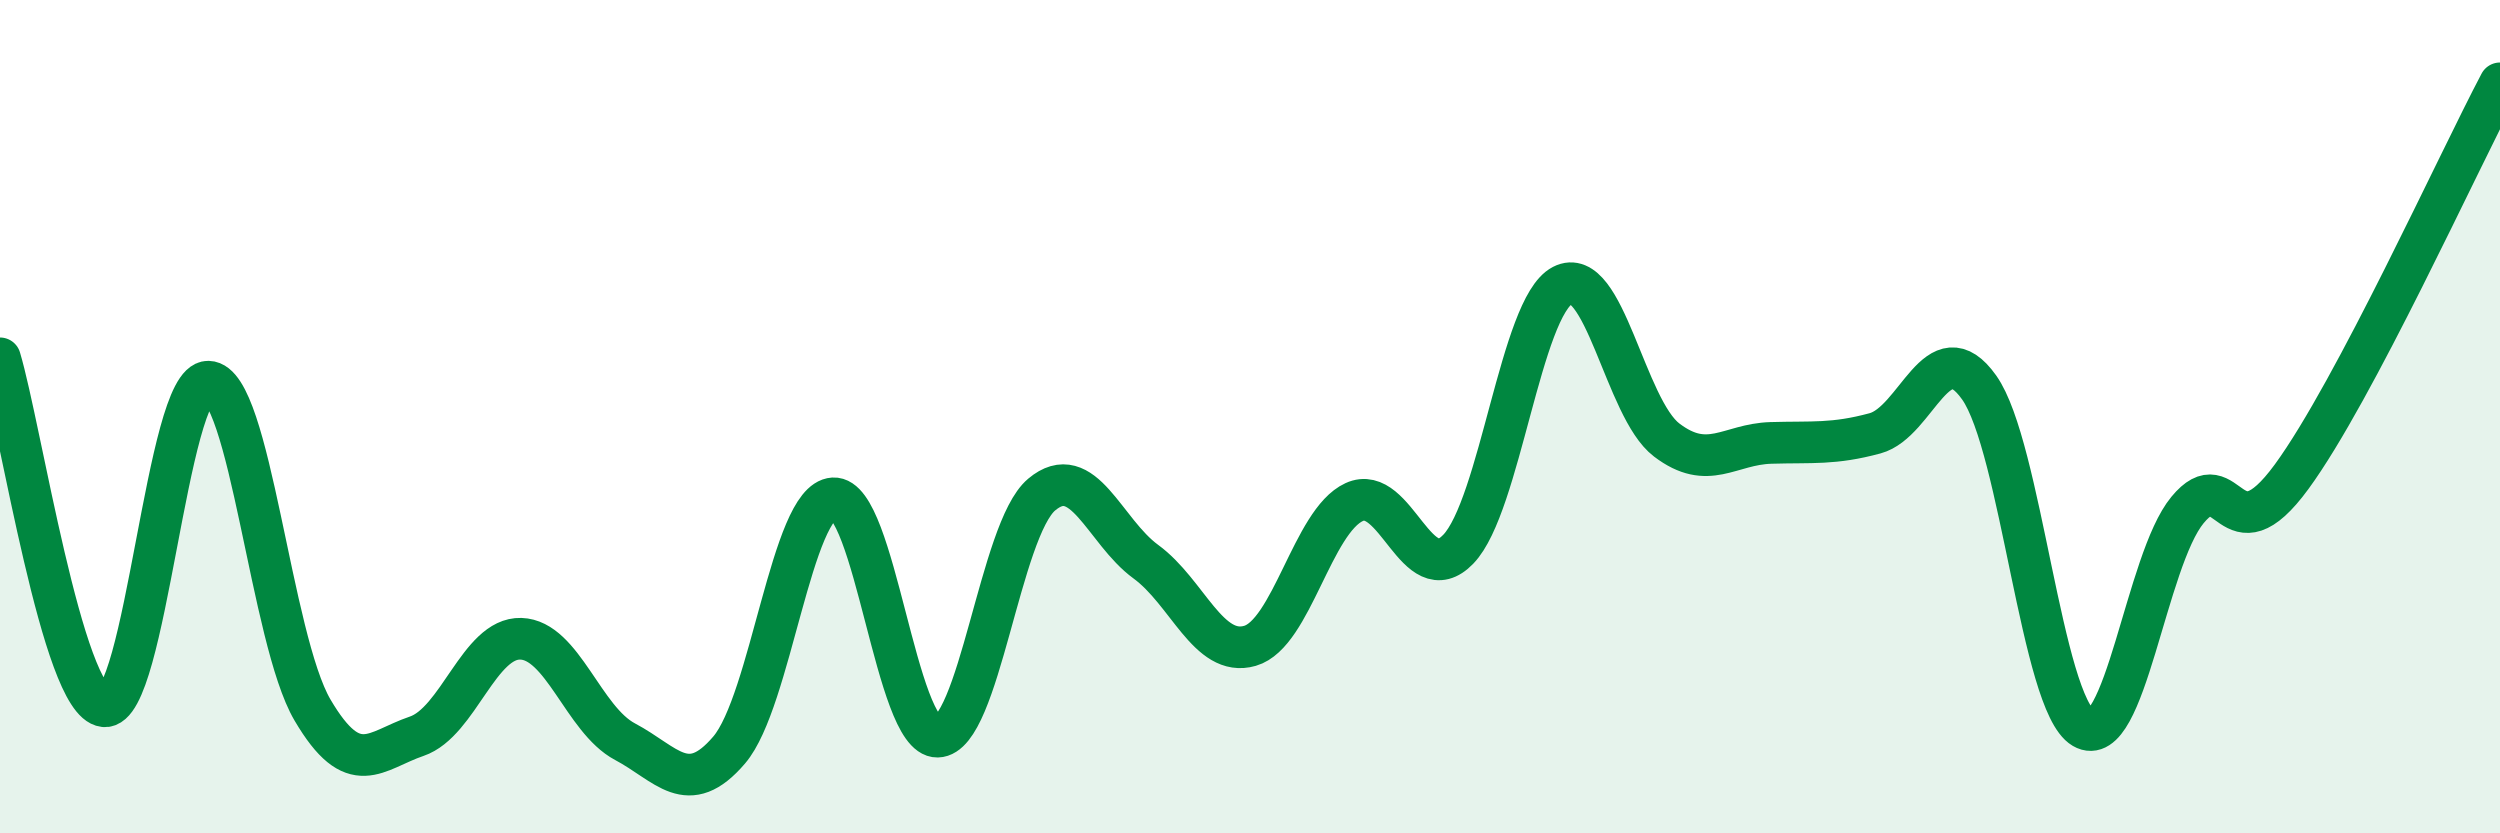
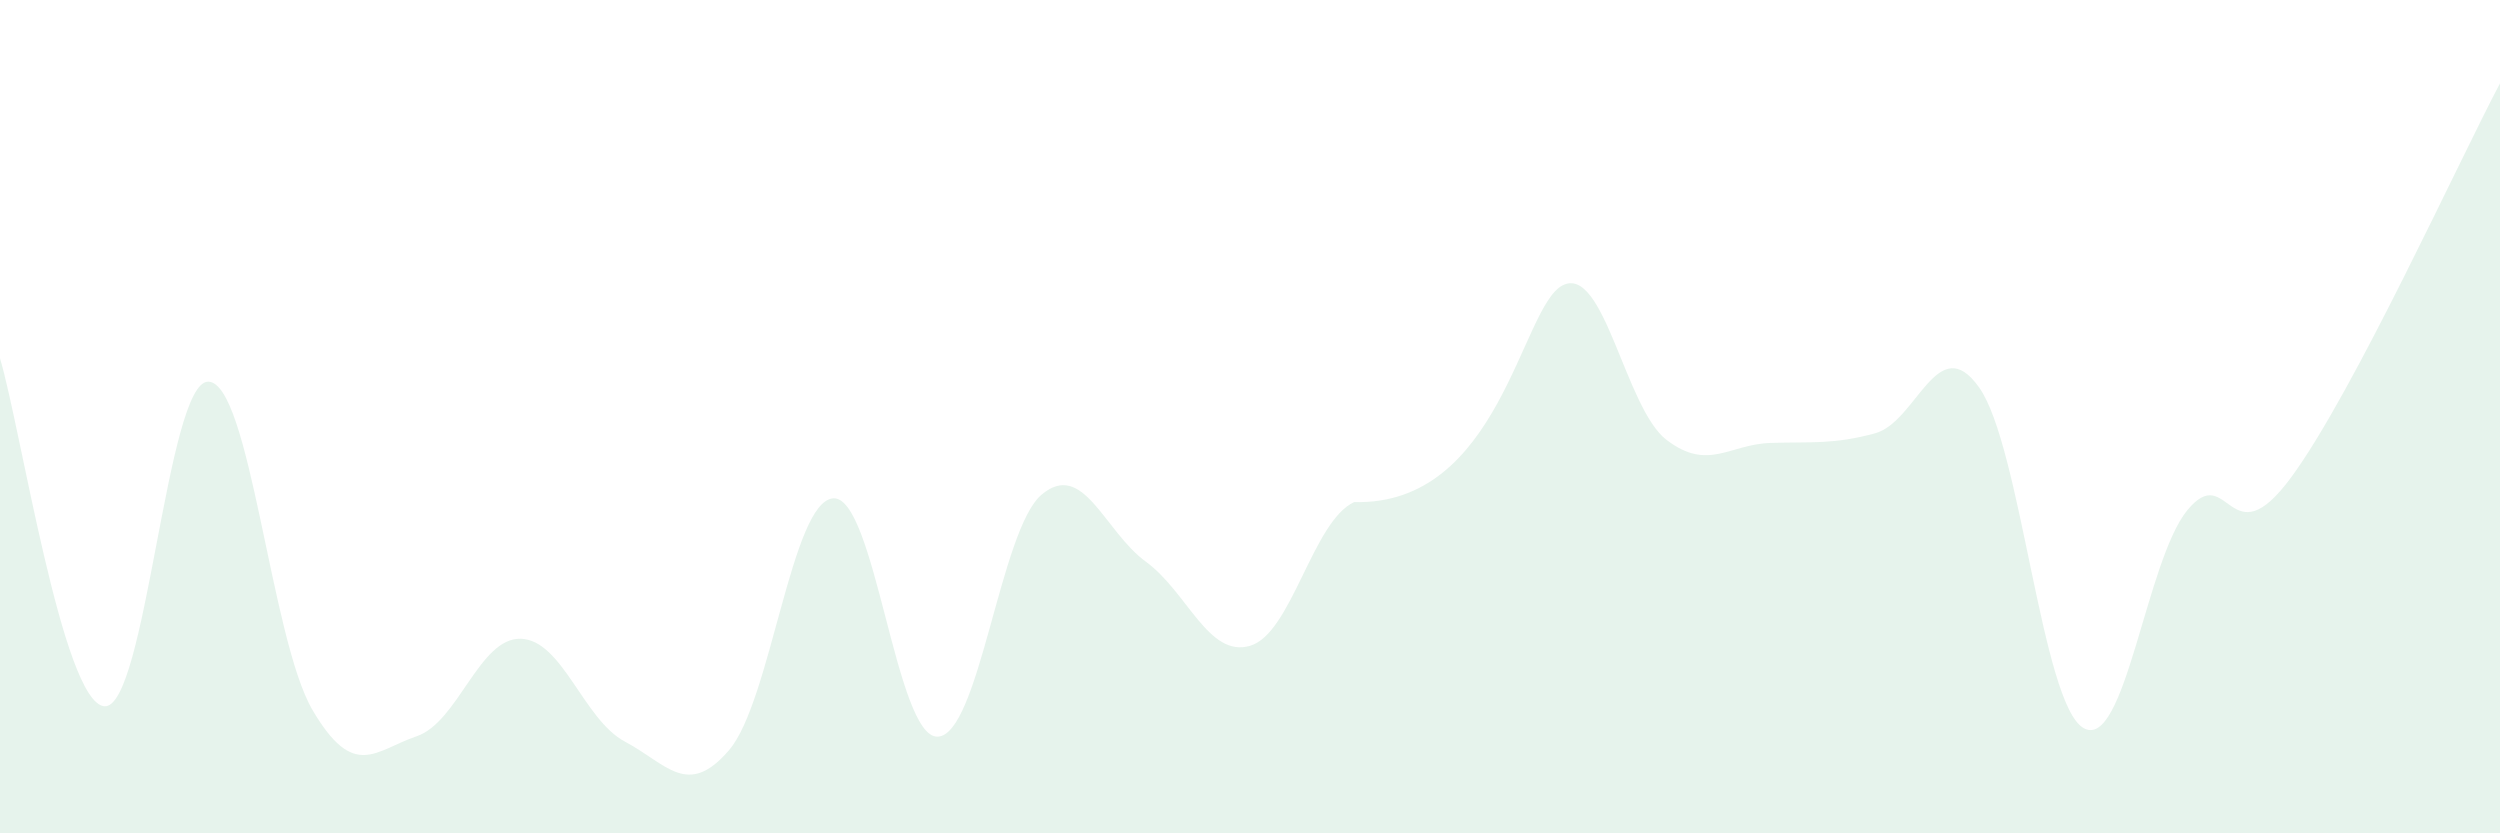
<svg xmlns="http://www.w3.org/2000/svg" width="60" height="20" viewBox="0 0 60 20">
-   <path d="M 0,8.6 C 0.5,10.27 1.5,16.84 2.5,16.95 C 3.5,17.06 4,9.14 5,9.16 C 6,9.18 6.5,15.34 7.5,17.04 C 8.5,18.74 9,18.01 10,17.67 C 11,17.33 11.5,15.3 12.5,15.33 C 13.5,15.36 14,17.27 15,17.8 C 16,18.33 16.5,19.17 17.5,18 C 18.5,16.83 19,12.02 20,11.96 C 21,11.9 21.5,17.7 22.5,17.68 C 23.5,17.66 24,12.71 25,11.87 C 26,11.03 26.5,12.75 27.5,13.48 C 28.5,14.21 29,15.79 30,15.5 C 31,15.21 31.5,12.51 32.5,12.05 C 33.5,11.59 34,14.22 35,13.18 C 36,12.14 36.5,7.37 37.5,6.85 C 38.5,6.33 39,9.8 40,10.56 C 41,11.32 41.5,10.66 42.5,10.63 C 43.5,10.6 44,10.67 45,10.4 C 46,10.13 46.5,7.89 47.5,9.3 C 48.5,10.71 49,16.88 50,17.47 C 51,18.06 51.5,13.45 52.5,12.24 C 53.5,11.03 53.5,13.49 55,11.44 C 56.5,9.39 59,3.89 60,2L60 20L0 20Z" fill="#008740" opacity="0.1" stroke-linecap="round" stroke-linejoin="round" />
-   <path d="M 0,8.6 C 0.5,10.27 1.5,16.84 2.5,16.95 C 3.5,17.06 4,9.14 5,9.16 C 6,9.18 6.5,15.34 7.5,17.04 C 8.5,18.74 9,18.01 10,17.67 C 11,17.33 11.5,15.3 12.5,15.33 C 13.5,15.36 14,17.27 15,17.8 C 16,18.33 16.5,19.17 17.5,18 C 18.5,16.83 19,12.02 20,11.96 C 21,11.9 21.5,17.7 22.5,17.68 C 23.5,17.66 24,12.71 25,11.87 C 26,11.03 26.5,12.75 27.5,13.48 C 28.5,14.21 29,15.79 30,15.5 C 31,15.21 31.5,12.51 32.5,12.05 C 33.5,11.59 34,14.22 35,13.18 C 36,12.14 36.5,7.37 37.5,6.85 C 38.5,6.33 39,9.8 40,10.56 C 41,11.32 41.5,10.66 42.5,10.63 C 43.5,10.6 44,10.67 45,10.4 C 46,10.13 46.5,7.89 47.5,9.3 C 48.5,10.71 49,16.88 50,17.47 C 51,18.06 51.5,13.45 52.5,12.24 C 53.5,11.03 53.5,13.49 55,11.44 C 56.5,9.39 59,3.89 60,2" stroke="#008740" stroke-width="1" fill="none" stroke-linecap="round" stroke-linejoin="round" />
+   <path d="M 0,8.6 C 0.5,10.27 1.5,16.84 2.5,16.95 C 3.5,17.06 4,9.14 5,9.16 C 6,9.18 6.5,15.34 7.5,17.04 C 8.5,18.74 9,18.01 10,17.67 C 11,17.33 11.5,15.3 12.5,15.33 C 13.5,15.36 14,17.27 15,17.8 C 16,18.33 16.5,19.17 17.5,18 C 18.5,16.83 19,12.02 20,11.96 C 21,11.9 21.5,17.7 22.5,17.68 C 23.5,17.66 24,12.71 25,11.87 C 26,11.03 26.5,12.75 27.5,13.48 C 28.5,14.21 29,15.79 30,15.5 C 31,15.21 31.5,12.51 32.5,12.05 C 36,12.14 36.5,7.37 37.5,6.85 C 38.5,6.33 39,9.8 40,10.56 C 41,11.32 41.5,10.66 42.5,10.63 C 43.5,10.6 44,10.67 45,10.4 C 46,10.13 46.5,7.89 47.5,9.3 C 48.5,10.71 49,16.88 50,17.47 C 51,18.06 51.5,13.45 52.5,12.24 C 53.5,11.03 53.5,13.49 55,11.44 C 56.5,9.39 59,3.89 60,2L60 20L0 20Z" fill="#008740" opacity="0.1" stroke-linecap="round" stroke-linejoin="round" />
</svg>